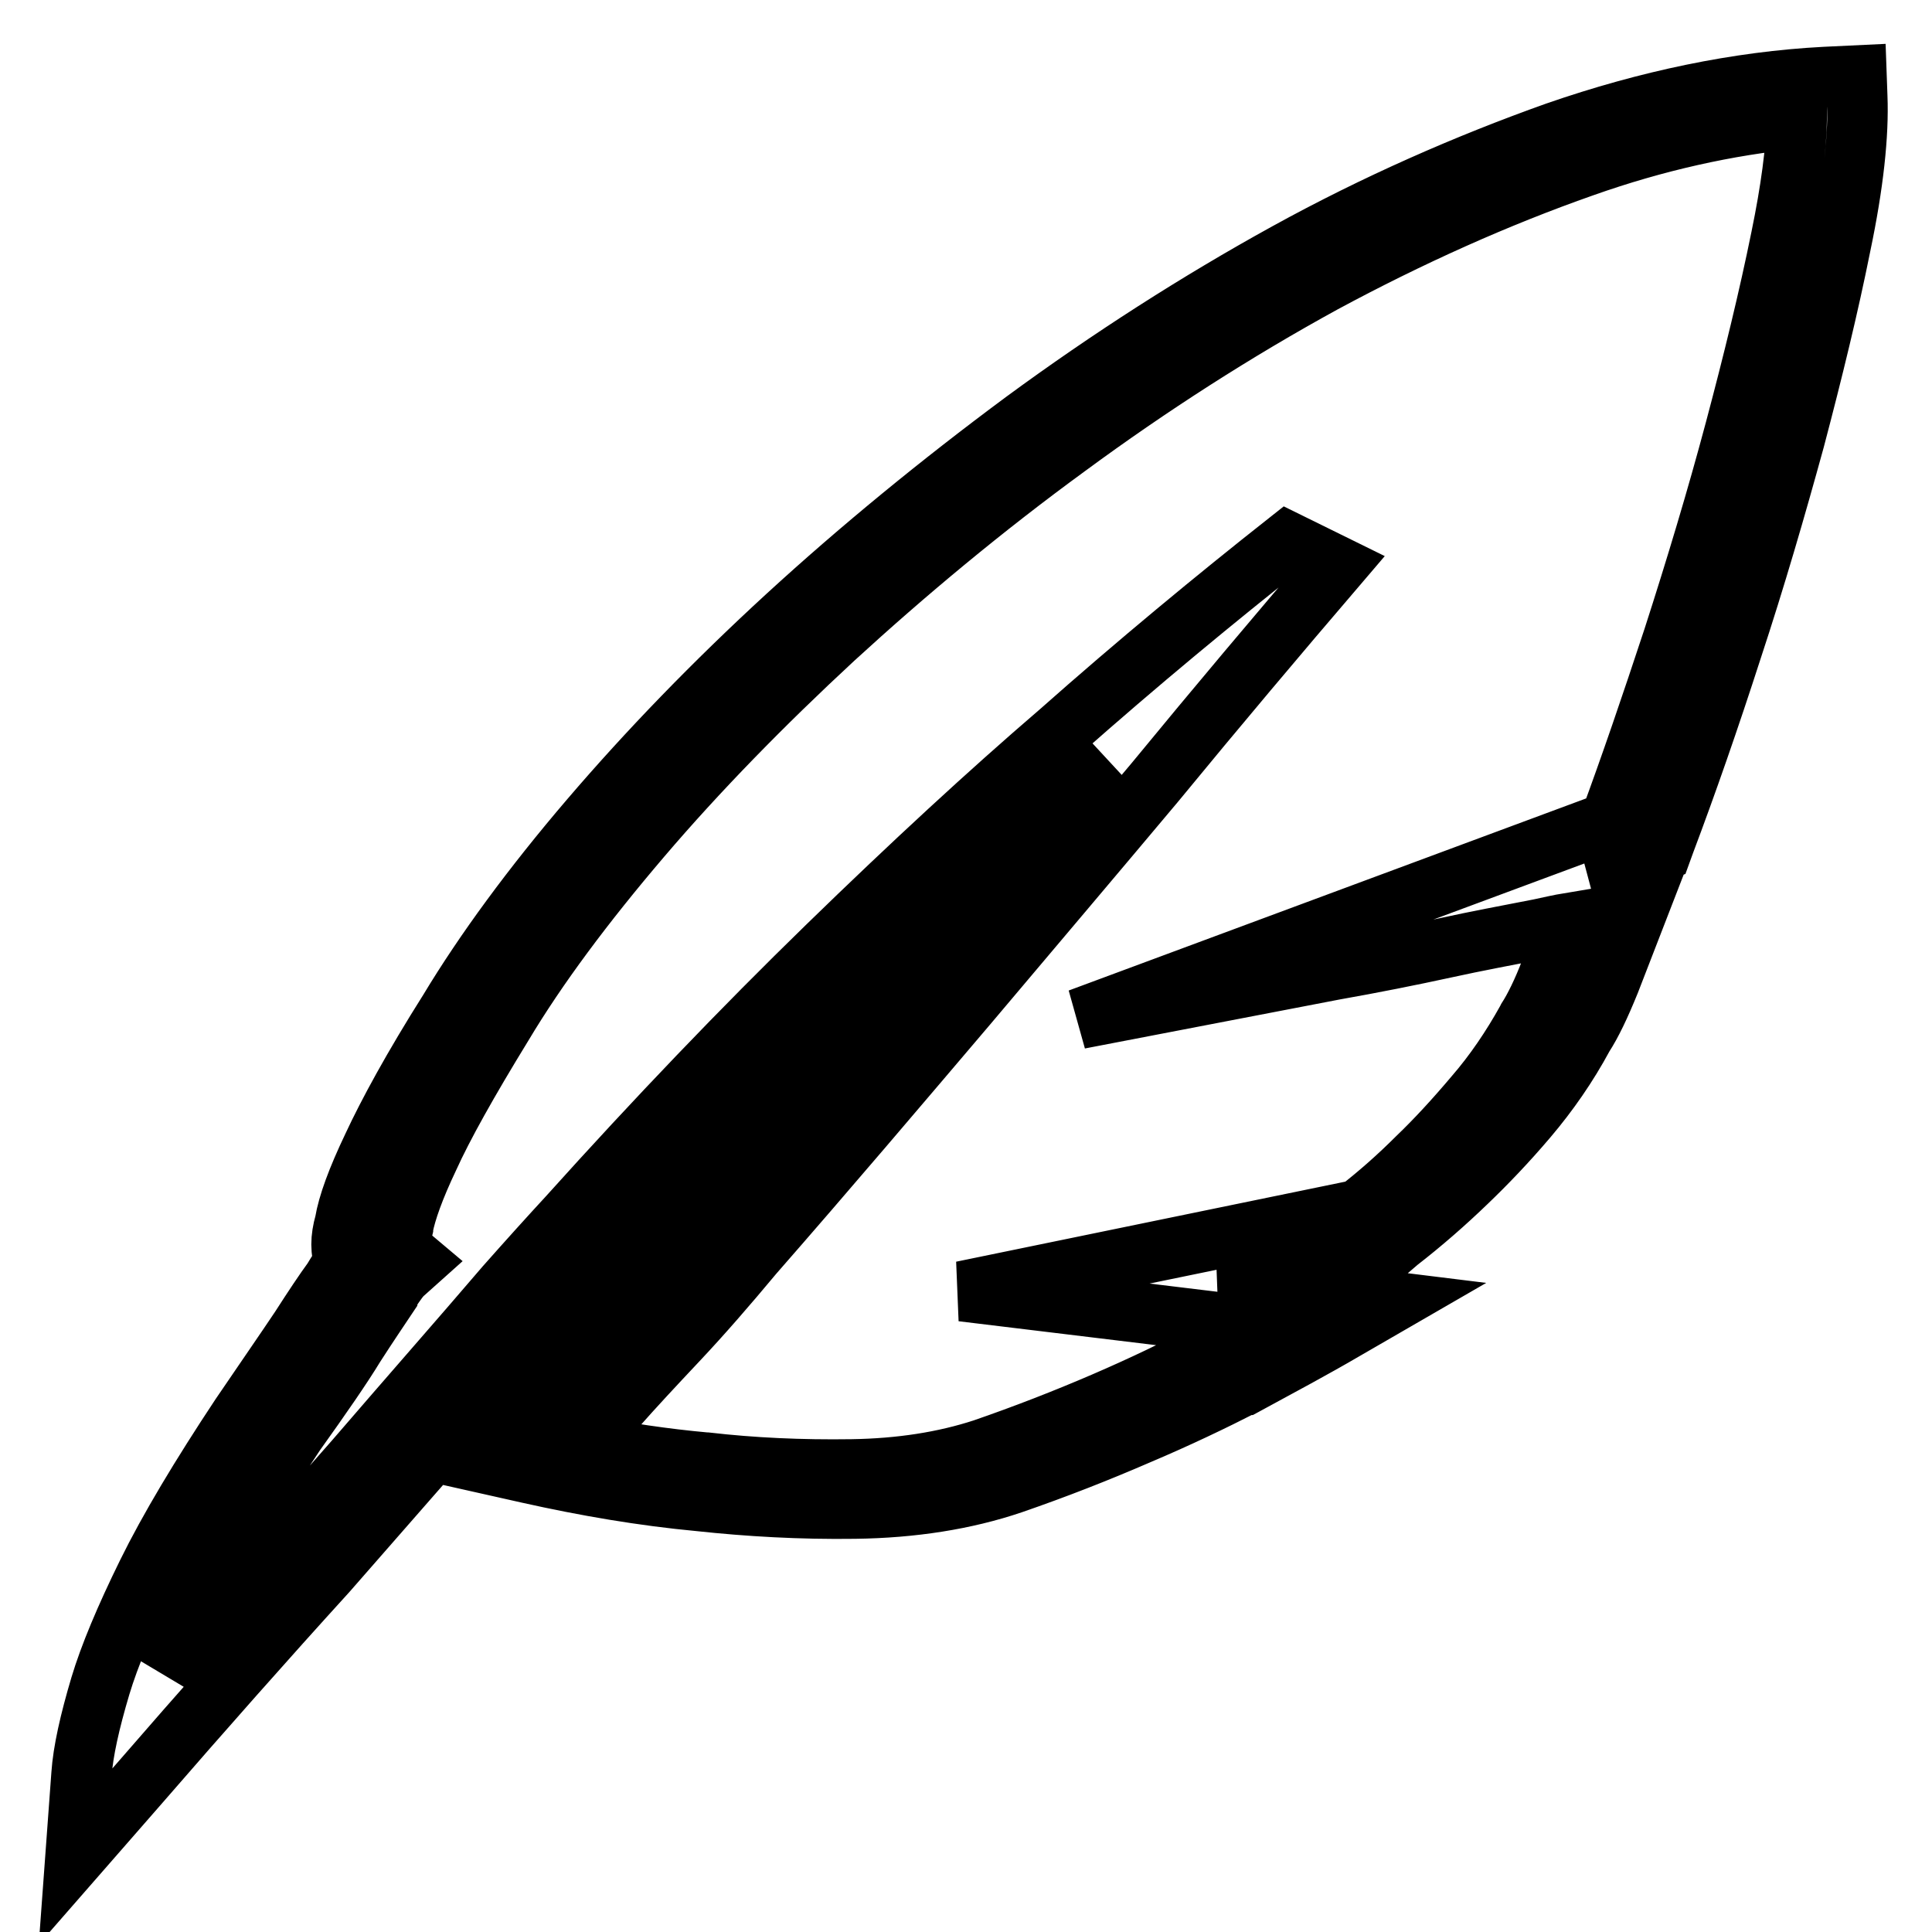
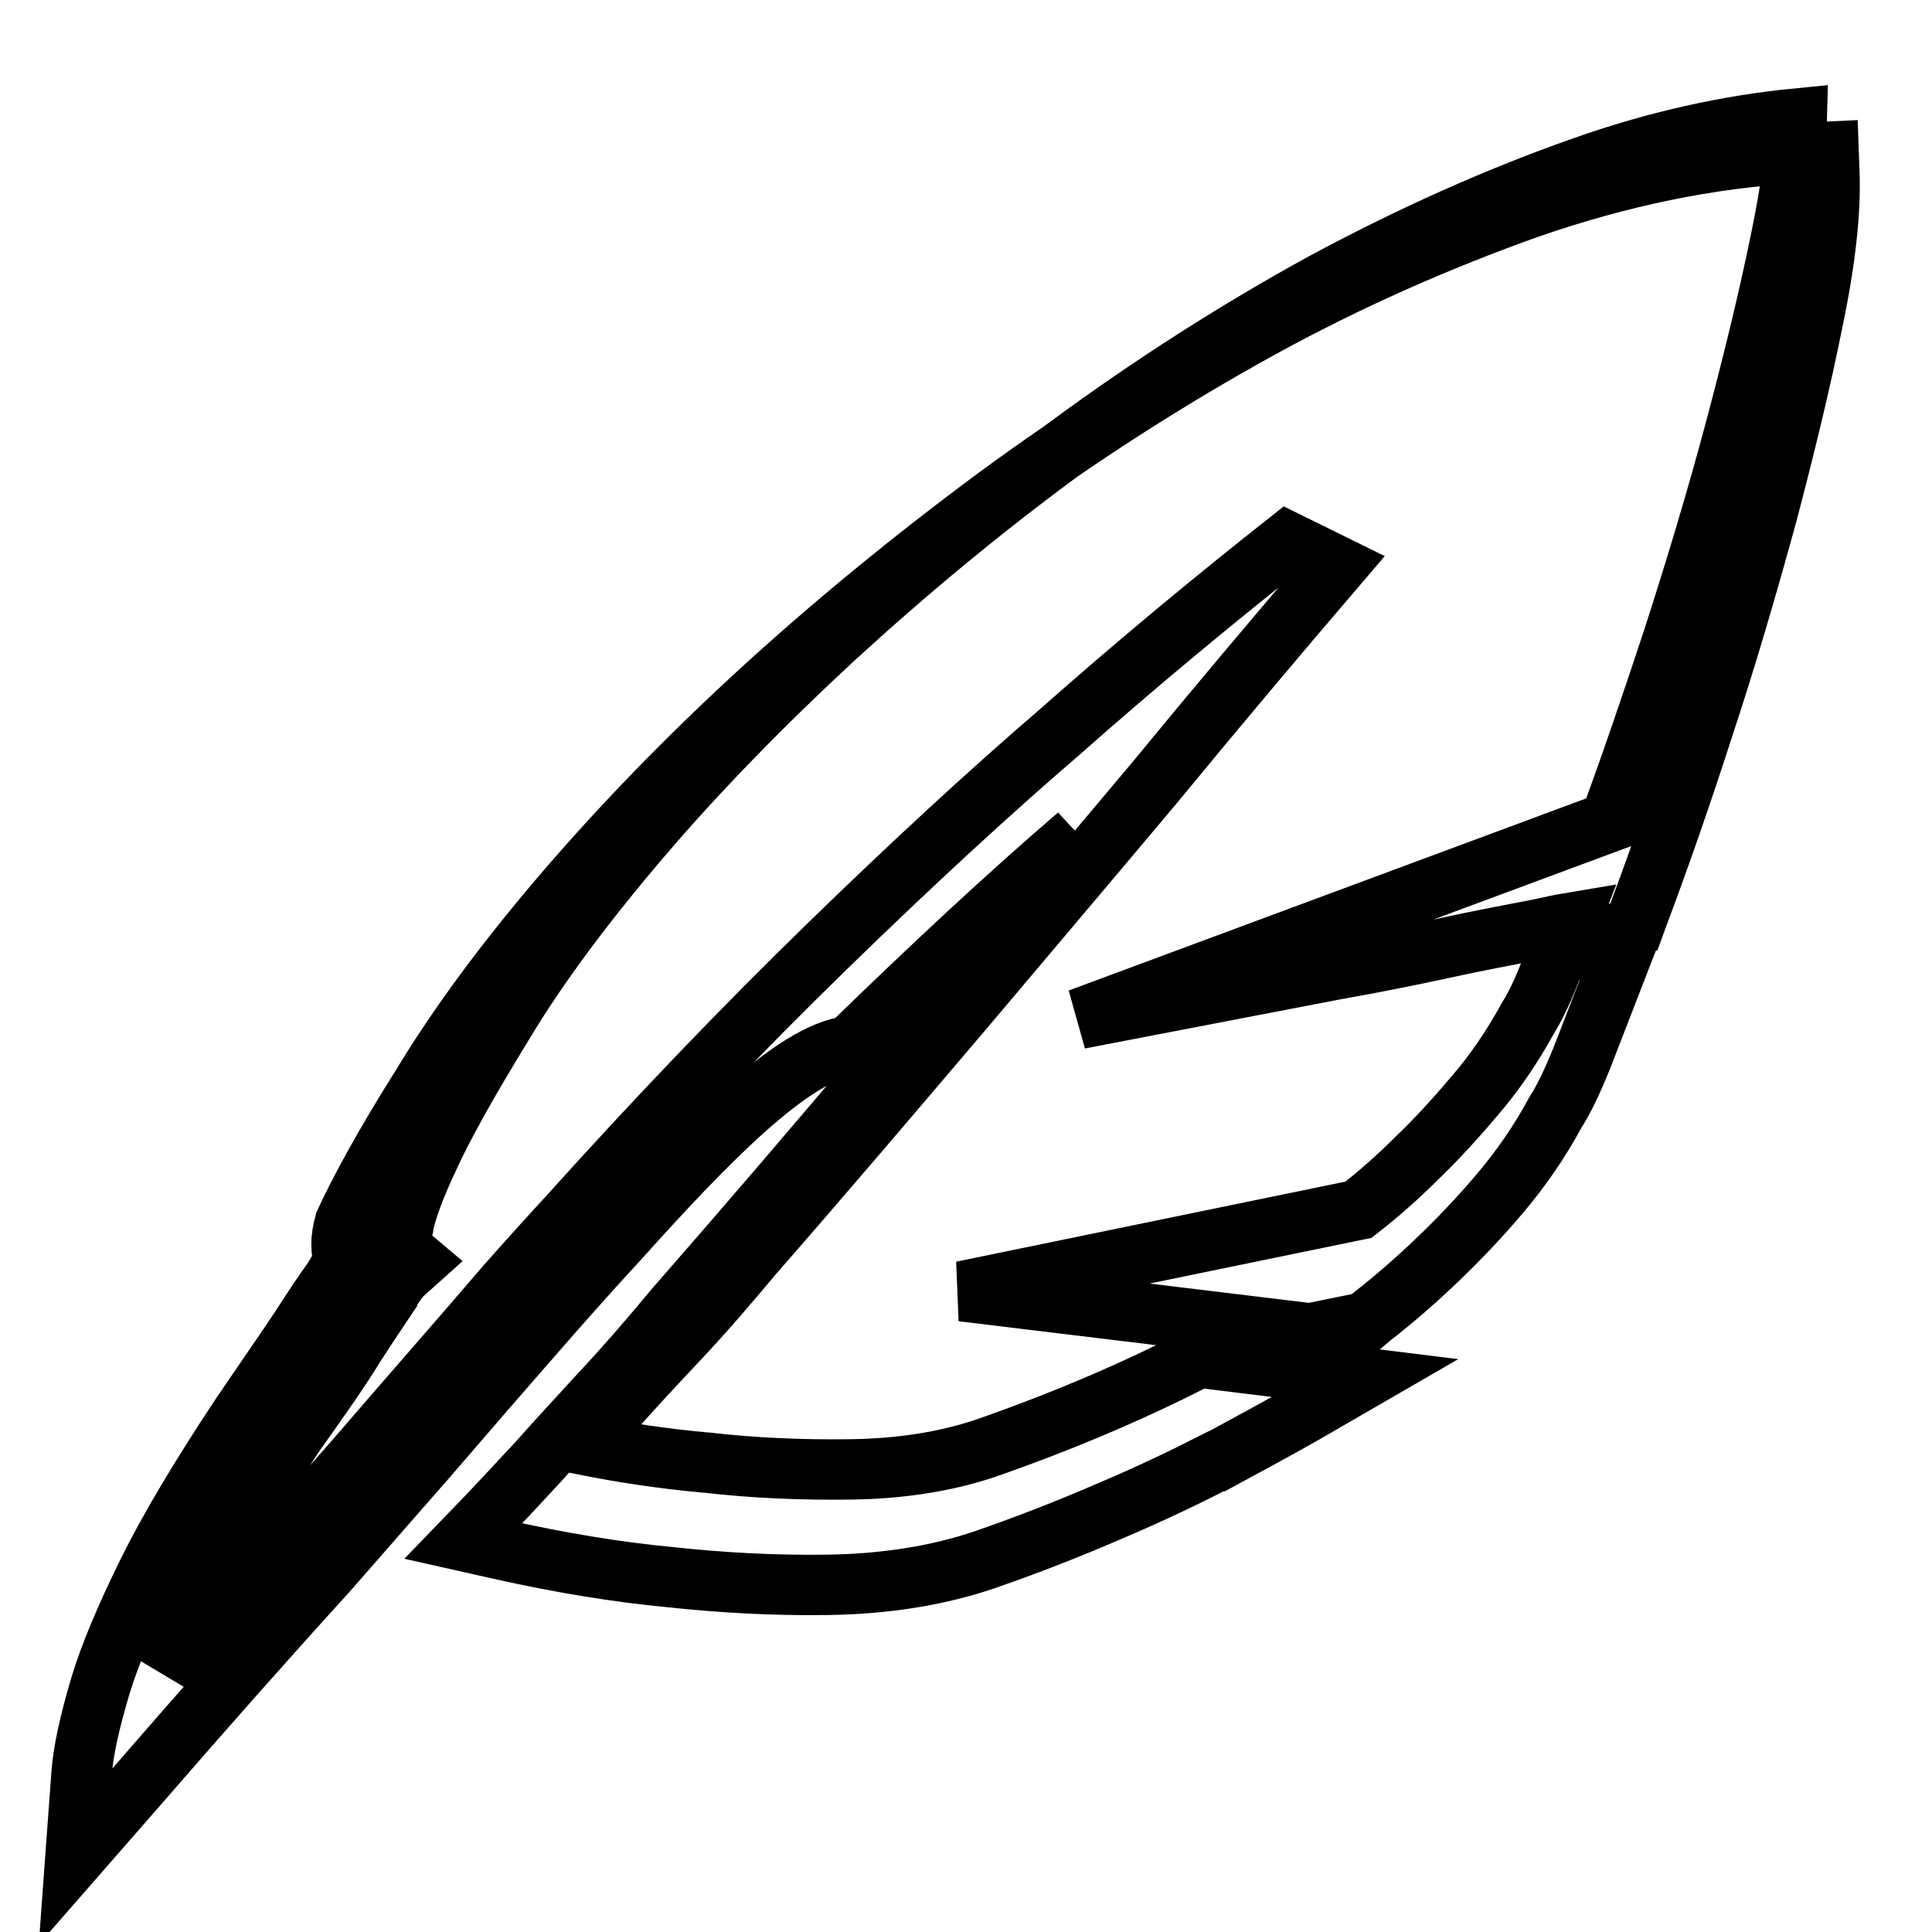
<svg xmlns="http://www.w3.org/2000/svg" version="1.1" x="0px" y="0px" viewBox="0 0 256 256" enable-background="new 0 0 256 256" xml:space="preserve">
  <g>
    <g>
-       <path stroke-width="8" fill-opacity="0" stroke="#000000" d="M10,246l0.8-10.9c0.2-3,1.1-7,2.5-11.7c1.2-4,3.3-9,6.2-14.9c2.9-5.9,7.1-12.9,12.4-20.9l0,0c3.4-5,6.1-8.9,7.9-11.6c1.8-2.8,3.2-4.9,4.3-6.4c0.6-1,1.1-1.8,1.6-2.4c-0.6-1.3-0.6-3.1,0-5.2c0.4-2.4,1.6-5.7,3.7-10.1c2-4.3,5.3-10.4,10.1-18c4.7-7.8,11-16.4,18.7-25.4c7.7-9,16.4-18,26.1-26.9c9.6-8.8,20.2-17.5,31.4-25.8c11.3-8.3,23-15.8,34.8-22.3c11.8-6.5,23.9-11.8,35.7-16c12.1-4.2,24.1-6.7,35.6-7.3l4.2-0.2l0.1,2.8c0.2,5-0.5,11.6-2.2,19.7c-1.6,8-3.7,16.6-6.1,25.7c-2.5,9.1-5.2,18.4-8.3,27.8c-3,9.3-6,17.9-8.9,25.6l-0.4,1.1l-9.4,3.5c0.6-0.1,1.1-0.3,1.6-0.4l7.1-1.7l-6.2,16c-1.3,3.2-2.4,5.5-3.5,7.2c-2.1,3.9-4.6,7.5-7.4,10.8c-2.8,3.3-5.5,6.1-8,8.5c-2.9,2.8-6,5.5-9.1,7.9l-0.7,0.6l-22.7,4.6l22.7,2.8l-6.4,3.7c-4.1,2.4-8.6,4.8-13.2,7.3l-0.1,0c-4.1,2.1-8.9,4.4-14.1,6.6c-5.3,2.3-10.9,4.5-16.7,6.5c-6.2,2.1-13.2,3.2-20.8,3.3c-7.2,0.1-14.1-0.3-20.6-1c-7.5-0.7-15.1-2-22.7-3.7l-4.9-1.1l2.8-2.9c2.2-2.3,4.7-5,7.3-7.8c2.2-2.5,4.9-5.4,8.1-8.9c3.1-3.3,6.4-7.1,9.8-11.2l0,0c9.8-11.2,19.3-22.3,28.4-33.1c9.2-10.8,17.5-20.7,24.7-29.3c0.1-0.1,0.2-0.2,0.3-0.3c-9.1,7.8-19.2,17.2-30.2,27.9C105,139.5,93.5,151.4,82,164.2l0,0c-2.4,2.6-5.2,5.7-8.2,9.1c-3,3.4-6.2,7.1-9.6,11c-3.3,3.8-6.6,7.7-10.4,12c-3.5,4-7.1,8.1-10.5,12c-8.1,8.9-16.5,18.4-25,28.2L10,246z M39.1,189.9c-5.2,7.8-9.3,14.6-12,20.3c-2.1,4.2-3.7,8-4.9,11.2c4.8-5.5,9.6-10.8,14.3-16c3.4-3.9,7-7.9,10.5-11.9c3.7-4.3,7.1-8.2,10.4-12c3.4-3.9,6.6-7.6,9.6-11.1c3.1-3.5,5.9-6.6,8.3-9.2c11.6-12.9,23.1-24.9,34.3-35.8c11.2-10.9,21.5-20.4,30.7-28.3c10.5-9.3,20.8-17.8,30.3-25.3l6.5,3.2c-7.7,9-15.8,18.6-24.1,28.7c-7.3,8.7-15.6,18.5-24.8,29.4c-9.1,10.7-18.6,21.9-28.4,33.1c-3.5,4.2-6.8,8-10,11.4c-3.2,3.4-5.9,6.3-8.1,8.8c-1.6,1.7-3.1,3.4-4.6,5c5.5,1.1,10.9,1.9,16.4,2.4h0.1c6.1,0.7,12.5,1,19.3,0.9c6.4-0.1,12.2-1,17.4-2.7c5.5-1.9,10.9-4,16-6.2c5.1-2.2,9.7-4.4,13.6-6.5c2.2-1.2,4.4-2.3,6.4-3.5l-38.8-4.7l52.5-10.8c2.7-2.1,5.3-4.4,7.8-6.9c2.4-2.3,4.9-5,7.6-8.2c2.6-3,4.9-6.4,6.9-10l0.1-0.2c0.9-1.4,2-3.6,3.1-6.5l2.4-6.2c-1.2,0.2-2.5,0.5-3.9,0.8c-4.1,0.8-8.4,1.6-12.5,2.5c-4.6,1-9.6,2-14.7,2.9l-33.8,6.5l70.3-26.1c2.7-7.3,5.5-15.5,8.4-24.3c3-9.3,5.8-18.6,8.2-27.6c2.4-9,4.5-17.6,6.1-25.5c1.3-6.3,2-11.6,2.1-15.8c-9.2,0.9-18.7,3-28.3,6.4c-11.4,4-23,9.2-34.5,15.4c-11.5,6.3-22.9,13.6-33.9,21.7c-11.1,8.1-21.4,16.7-30.9,25.4c-9.4,8.7-18.1,17.6-25.6,26.4c-7.5,8.8-13.7,17.1-18.3,24.8c-4.6,7.5-7.9,13.4-9.8,17.6c-1.9,4-3,7.1-3.4,9.2l0,0.1c-0.5,2-0.2,2.7-0.1,2.9l1.9,1.6l-1.9,1.7c-0.1,0.1-0.7,0.7-2,2.8l0,0.1c-1,1.5-2.5,3.7-4.3,6.5C45.3,181.1,42.6,185,39.1,189.9z" />
+       <path stroke-width="8" fill-opacity="0" stroke="#000000" d="M10,246l0.8-10.9c0.2-3,1.1-7,2.5-11.7c1.2-4,3.3-9,6.2-14.9c2.9-5.9,7.1-12.9,12.4-20.9l0,0c3.4-5,6.1-8.9,7.9-11.6c1.8-2.8,3.2-4.9,4.3-6.4c0.6-1,1.1-1.8,1.6-2.4c-0.6-1.3-0.6-3.1,0-5.2c2-4.3,5.3-10.4,10.1-18c4.7-7.8,11-16.4,18.7-25.4c7.7-9,16.4-18,26.1-26.9c9.6-8.8,20.2-17.5,31.4-25.8c11.3-8.3,23-15.8,34.8-22.3c11.8-6.5,23.9-11.8,35.7-16c12.1-4.2,24.1-6.7,35.6-7.3l4.2-0.2l0.1,2.8c0.2,5-0.5,11.6-2.2,19.7c-1.6,8-3.7,16.6-6.1,25.7c-2.5,9.1-5.2,18.4-8.3,27.8c-3,9.3-6,17.9-8.9,25.6l-0.4,1.1l-9.4,3.5c0.6-0.1,1.1-0.3,1.6-0.4l7.1-1.7l-6.2,16c-1.3,3.2-2.4,5.5-3.5,7.2c-2.1,3.9-4.6,7.5-7.4,10.8c-2.8,3.3-5.5,6.1-8,8.5c-2.9,2.8-6,5.5-9.1,7.9l-0.7,0.6l-22.7,4.6l22.7,2.8l-6.4,3.7c-4.1,2.4-8.6,4.8-13.2,7.3l-0.1,0c-4.1,2.1-8.9,4.4-14.1,6.6c-5.3,2.3-10.9,4.5-16.7,6.5c-6.2,2.1-13.2,3.2-20.8,3.3c-7.2,0.1-14.1-0.3-20.6-1c-7.5-0.7-15.1-2-22.7-3.7l-4.9-1.1l2.8-2.9c2.2-2.3,4.7-5,7.3-7.8c2.2-2.5,4.9-5.4,8.1-8.9c3.1-3.3,6.4-7.1,9.8-11.2l0,0c9.8-11.2,19.3-22.3,28.4-33.1c9.2-10.8,17.5-20.7,24.7-29.3c0.1-0.1,0.2-0.2,0.3-0.3c-9.1,7.8-19.2,17.2-30.2,27.9C105,139.5,93.5,151.4,82,164.2l0,0c-2.4,2.6-5.2,5.7-8.2,9.1c-3,3.4-6.2,7.1-9.6,11c-3.3,3.8-6.6,7.7-10.4,12c-3.5,4-7.1,8.1-10.5,12c-8.1,8.9-16.5,18.4-25,28.2L10,246z M39.1,189.9c-5.2,7.8-9.3,14.6-12,20.3c-2.1,4.2-3.7,8-4.9,11.2c4.8-5.5,9.6-10.8,14.3-16c3.4-3.9,7-7.9,10.5-11.9c3.7-4.3,7.1-8.2,10.4-12c3.4-3.9,6.6-7.6,9.6-11.1c3.1-3.5,5.9-6.6,8.3-9.2c11.6-12.9,23.1-24.9,34.3-35.8c11.2-10.9,21.5-20.4,30.7-28.3c10.5-9.3,20.8-17.8,30.3-25.3l6.5,3.2c-7.7,9-15.8,18.6-24.1,28.7c-7.3,8.7-15.6,18.5-24.8,29.4c-9.1,10.7-18.6,21.9-28.4,33.1c-3.5,4.2-6.8,8-10,11.4c-3.2,3.4-5.9,6.3-8.1,8.8c-1.6,1.7-3.1,3.4-4.6,5c5.5,1.1,10.9,1.9,16.4,2.4h0.1c6.1,0.7,12.5,1,19.3,0.9c6.4-0.1,12.2-1,17.4-2.7c5.5-1.9,10.9-4,16-6.2c5.1-2.2,9.7-4.4,13.6-6.5c2.2-1.2,4.4-2.3,6.4-3.5l-38.8-4.7l52.5-10.8c2.7-2.1,5.3-4.4,7.8-6.9c2.4-2.3,4.9-5,7.6-8.2c2.6-3,4.9-6.4,6.9-10l0.1-0.2c0.9-1.4,2-3.6,3.1-6.5l2.4-6.2c-1.2,0.2-2.5,0.5-3.9,0.8c-4.1,0.8-8.4,1.6-12.5,2.5c-4.6,1-9.6,2-14.7,2.9l-33.8,6.5l70.3-26.1c2.7-7.3,5.5-15.5,8.4-24.3c3-9.3,5.8-18.6,8.2-27.6c2.4-9,4.5-17.6,6.1-25.5c1.3-6.3,2-11.6,2.1-15.8c-9.2,0.9-18.7,3-28.3,6.4c-11.4,4-23,9.2-34.5,15.4c-11.5,6.3-22.9,13.6-33.9,21.7c-11.1,8.1-21.4,16.7-30.9,25.4c-9.4,8.7-18.1,17.6-25.6,26.4c-7.5,8.8-13.7,17.1-18.3,24.8c-4.6,7.5-7.9,13.4-9.8,17.6c-1.9,4-3,7.1-3.4,9.2l0,0.1c-0.5,2-0.2,2.7-0.1,2.9l1.9,1.6l-1.9,1.7c-0.1,0.1-0.7,0.7-2,2.8l0,0.1c-1,1.5-2.5,3.7-4.3,6.5C45.3,181.1,42.6,185,39.1,189.9z" />
    </g>
  </g>
</svg>